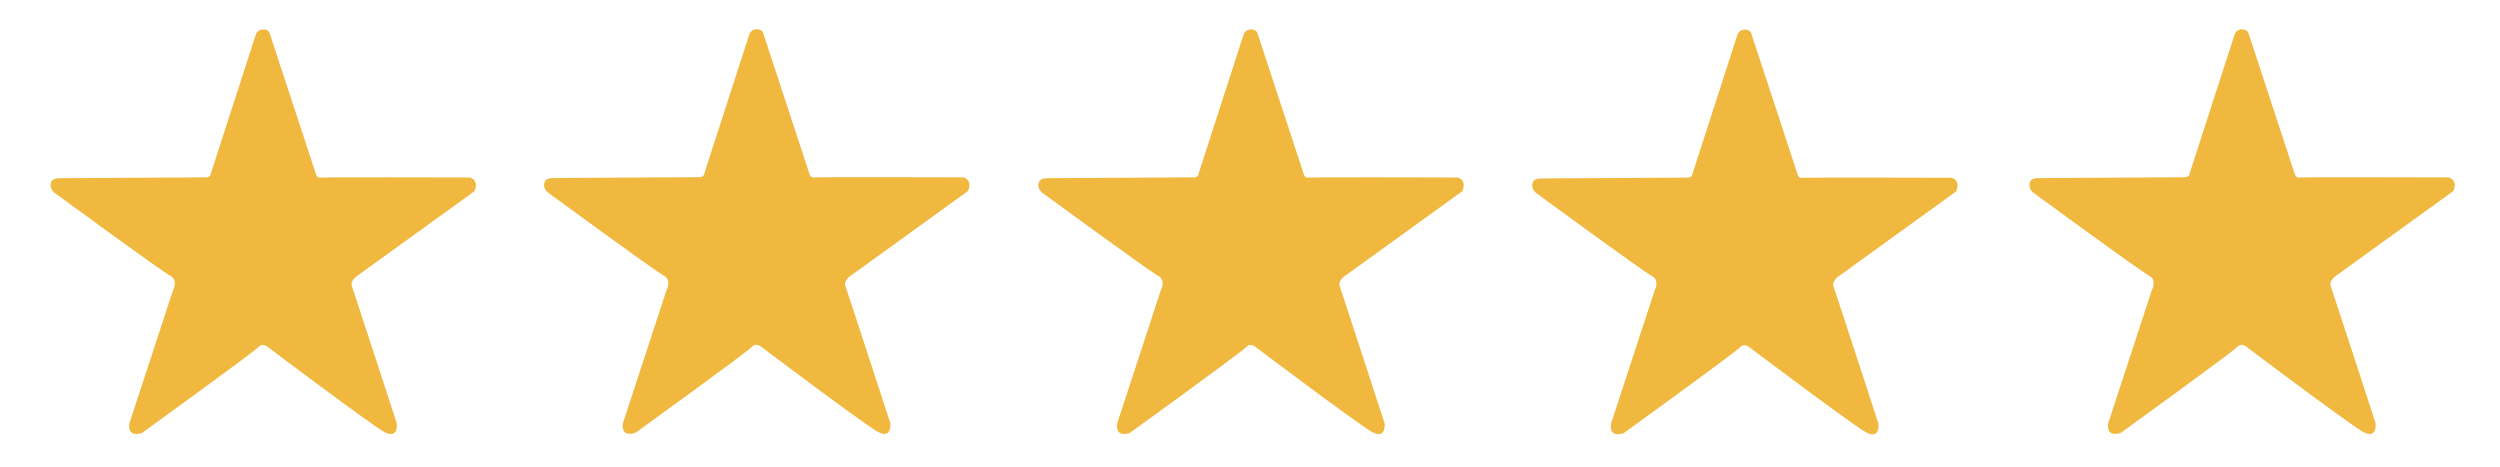
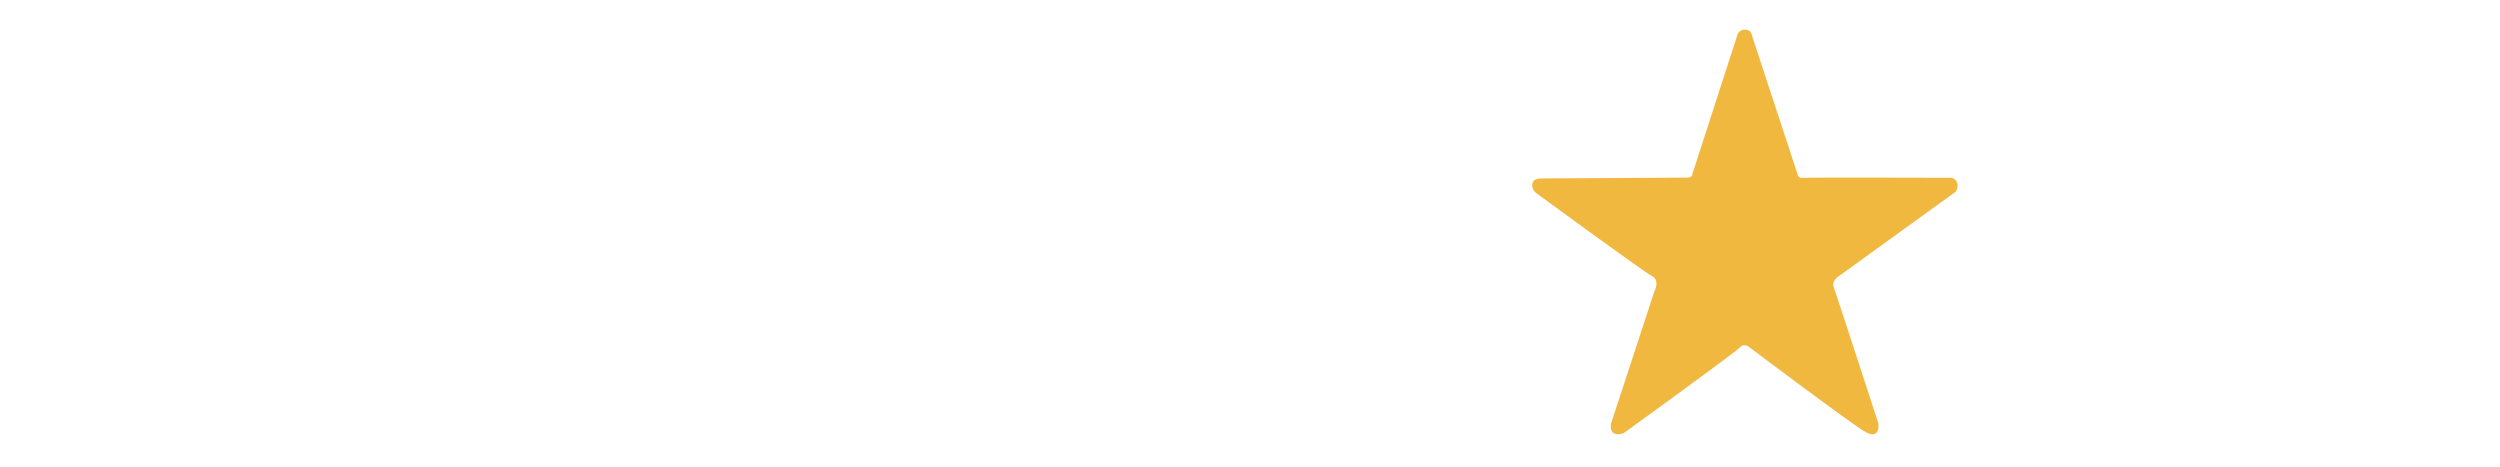
<svg xmlns="http://www.w3.org/2000/svg" width="375mm" height="70mm" viewBox="0 0 375 70" version="1.1">
  <g>
-     <path style="fill:#f1b840;fill-opacity:1;stroke:#984f52;stroke-width:0;stroke-opacity:0.522" d="m 179.032,26.603 c 0,0 0.749,0.059 0.788,-0.65 L 186.562,5.117 c 0,0 0.239,-0.707 1.095,-0.706 0.93,9.71e-4 1.007,0.705 1.007,0.705 l 6.847,20.836 c 0,0 0.138,0.769 0.67,0.69 0.532,-0.079 22.5,-0.016 22.5,-0.016 0,0 0.682,0.193 0.839,0.824 0.158,0.631 -0.197,1.242 -0.197,1.242 L 201.503,41.564 c 0,0 -0.808,0.69 -0.552,1.36 0.256,0.67 6.741,20.579 6.741,20.579 0,0 0.315,2.602 -2.07,1.183 -2.385,-1.419 -17.287,-12.635 -17.287,-12.635 0,0 -0.769,-0.71 -1.419,0.02 -0.65,0.729 -17.445,12.872 -17.445,12.872 0,0 -2.227,0.848 -1.892,-1.439 l 6.525,-19.909 c 0,0 0.867,-1.577 -0.394,-2.227 -1.262,-0.65 -17.257,-12.371 -17.257,-12.371 0,0 -1.115,-0.731 -0.535,-1.822 0.304,-0.57 1.585,-0.424 1.949,-0.452 z" />
-     <path d="m 30.861,26.602 c 0,0 0.749,0.059 0.788,-0.65 l 6.741,-20.835 c 0,0 0.239,-0.707 1.095,-0.706 0.93,9.7e-4 1.007,0.705 1.007,0.705 l 6.847,20.836 c 0,0 0.138,0.769 0.67,0.69 0.532,-0.079 22.499,-0.016 22.499,-0.016 0,0 0.682,0.193 0.839,0.824 0.158,0.631 -0.197,1.242 -0.197,1.242 l -17.819,12.872 c 0,0 -0.808,0.69 -0.552,1.36 0.256,0.67 6.741,20.579 6.741,20.579 0,0 0.315,2.602 -2.07,1.183 -2.385,-1.419 -17.287,-12.635 -17.287,-12.635 0,0 -0.769,-0.71 -1.419,0.02 -0.65,0.729 -17.445,12.872 -17.445,12.872 0,0 -2.227,0.848 -1.892,-1.439 l 6.525,-19.909 c 0,0 0.867,-1.577 -0.394,-2.227 -1.262,-0.65 -17.257,-12.371 -17.257,-12.371 0,0 -1.115,-0.731 -0.535,-1.822 0.303,-0.57 1.585,-0.424 1.949,-0.452 z" style="fill:#f1b840;fill-opacity:1;stroke:#984f52;stroke-width:0;stroke-opacity:0.522" />
    <path d="m 253.107,26.639 c 0,0 0.749,0.059 0.788,-0.65 l 6.741,-20.835 c 0,0 0.239,-0.707 1.095,-0.706 0.93,9.7e-4 1.007,0.705 1.007,0.705 l 6.847,20.836 c 0,0 0.138,0.769 0.67,0.69 0.532,-0.079 22.5,-0.016 22.5,-0.016 0,0 0.682,0.193 0.839,0.824 0.158,0.631 -0.197,1.242 -0.197,1.242 l -17.82,12.872 c 0,0 -0.808,0.69 -0.552,1.36 0.256,0.67 6.741,20.579 6.741,20.579 0,0 0.315,2.602 -2.07,1.183 -2.385,-1.419 -17.287,-12.635 -17.287,-12.635 0,0 -0.769,-0.71 -1.419,0.02 -0.65,0.729 -17.445,12.872 -17.445,12.872 0,0 -2.227,0.848 -1.892,-1.439 l 6.525,-19.909 c 0,0 0.867,-1.577 -0.394,-2.227 -1.262,-0.65 -17.257,-12.371 -17.257,-12.371 0,0 -1.115,-0.731 -0.535,-1.822 0.303,-0.57 1.585,-0.424 1.949,-0.452 z" style="fill:#f1b840;fill-opacity:1;stroke:#984f52;stroke-width:0;stroke-opacity:0.522" />
-     <path d="m 327.683,26.588 c 0,0 0.749,0.059 0.788,-0.65 l 6.741,-20.835 c 0,0 0.239,-0.707 1.095,-0.706 0.93,9.7e-4 1.007,0.705 1.007,0.705 l 6.847,20.836 c 0,0 0.138,0.769 0.67,0.69 0.532,-0.079 22.5,-0.016 22.5,-0.016 0,0 0.682,0.193 0.839,0.824 0.158,0.631 -0.197,1.242 -0.197,1.242 l -17.82,12.872 c 0,0 -0.808,0.69 -0.552,1.36 0.256,0.67 6.741,20.579 6.741,20.579 0,0 0.315,2.602 -2.07,1.183 -2.385,-1.419 -17.287,-12.635 -17.287,-12.635 0,0 -0.769,-0.71 -1.419,0.02 -0.65,0.729 -17.445,12.872 -17.445,12.872 0,0 -2.227,0.848 -1.892,-1.439 l 6.525,-19.909 c 0,0 0.867,-1.577 -0.394,-2.227 -1.262,-0.65 -17.257,-12.371 -17.257,-12.371 0,0 -1.115,-0.731 -0.535,-1.822 0.303,-0.57 1.585,-0.424 1.949,-0.452 z" style="fill:#f1b840;fill-opacity:1;stroke:#984f52;stroke-width:0;stroke-opacity:0.522" />
-     <path d="m 104.888,26.576 c 0,0 0.749,0.059 0.788,-0.65 l 6.741,-20.835 c 0,0 0.239,-0.707 1.095,-0.706 0.93,9.7e-4 1.007,0.705 1.007,0.705 l 6.847,20.836 c 0,0 0.138,0.769 0.67,0.69 0.532,-0.079 22.5,-0.016 22.5,-0.016 0,0 0.682,0.193 0.839,0.824 0.158,0.631 -0.197,1.242 -0.197,1.242 l -17.82,12.872 c 0,0 -0.808,0.69 -0.552,1.36 0.256,0.67 6.741,20.579 6.741,20.579 0,0 0.315,2.602 -2.07,1.183 -2.385,-1.419 -17.287,-12.635 -17.287,-12.635 0,0 -0.769,-0.71 -1.419,0.02 -0.65,0.729 -17.445,12.872 -17.445,12.872 0,0 -2.227,0.848 -1.892,-1.439 l 6.525,-19.909 c 0,0 0.867,-1.577 -0.394,-2.227 -1.262,-0.65 -17.257,-12.371 -17.257,-12.371 0,0 -1.115,-0.731 -0.535,-1.822 0.304,-0.57 1.585,-0.424 1.949,-0.452 z" style="fill:#f1b840;fill-opacity:1;stroke:#984f52;stroke-width:0;stroke-opacity:0.522" />
  </g>
</svg>